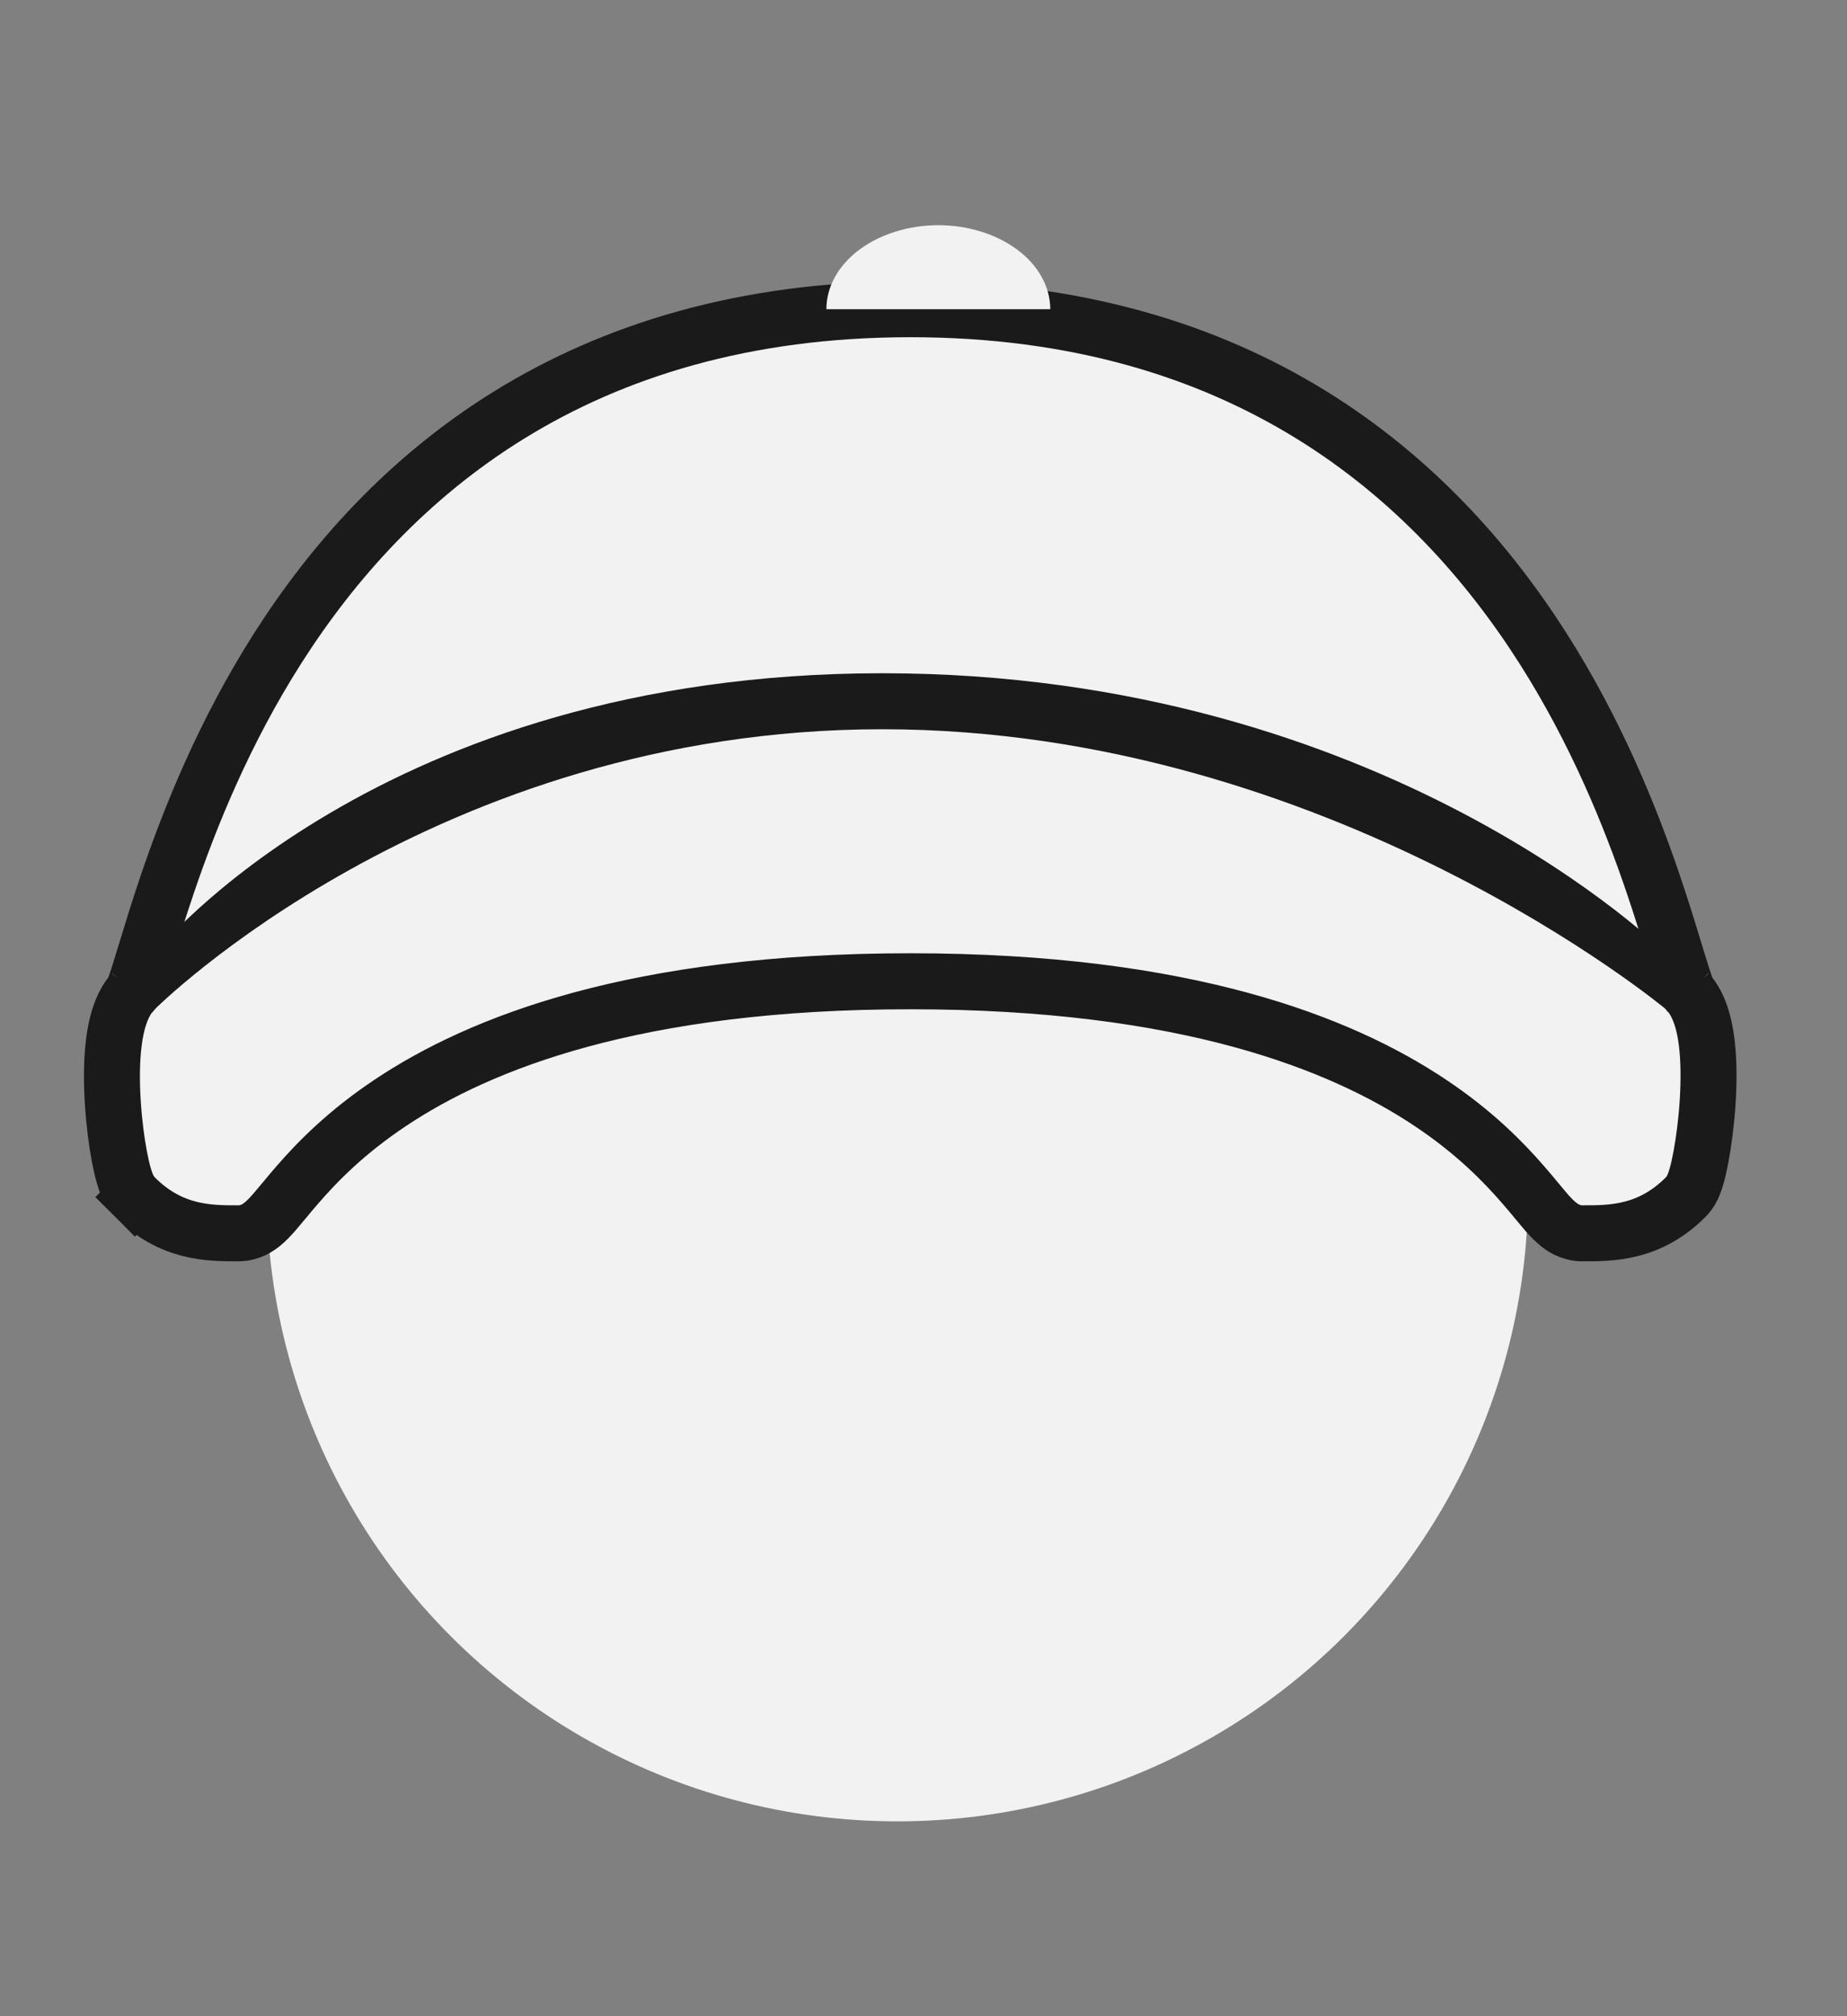
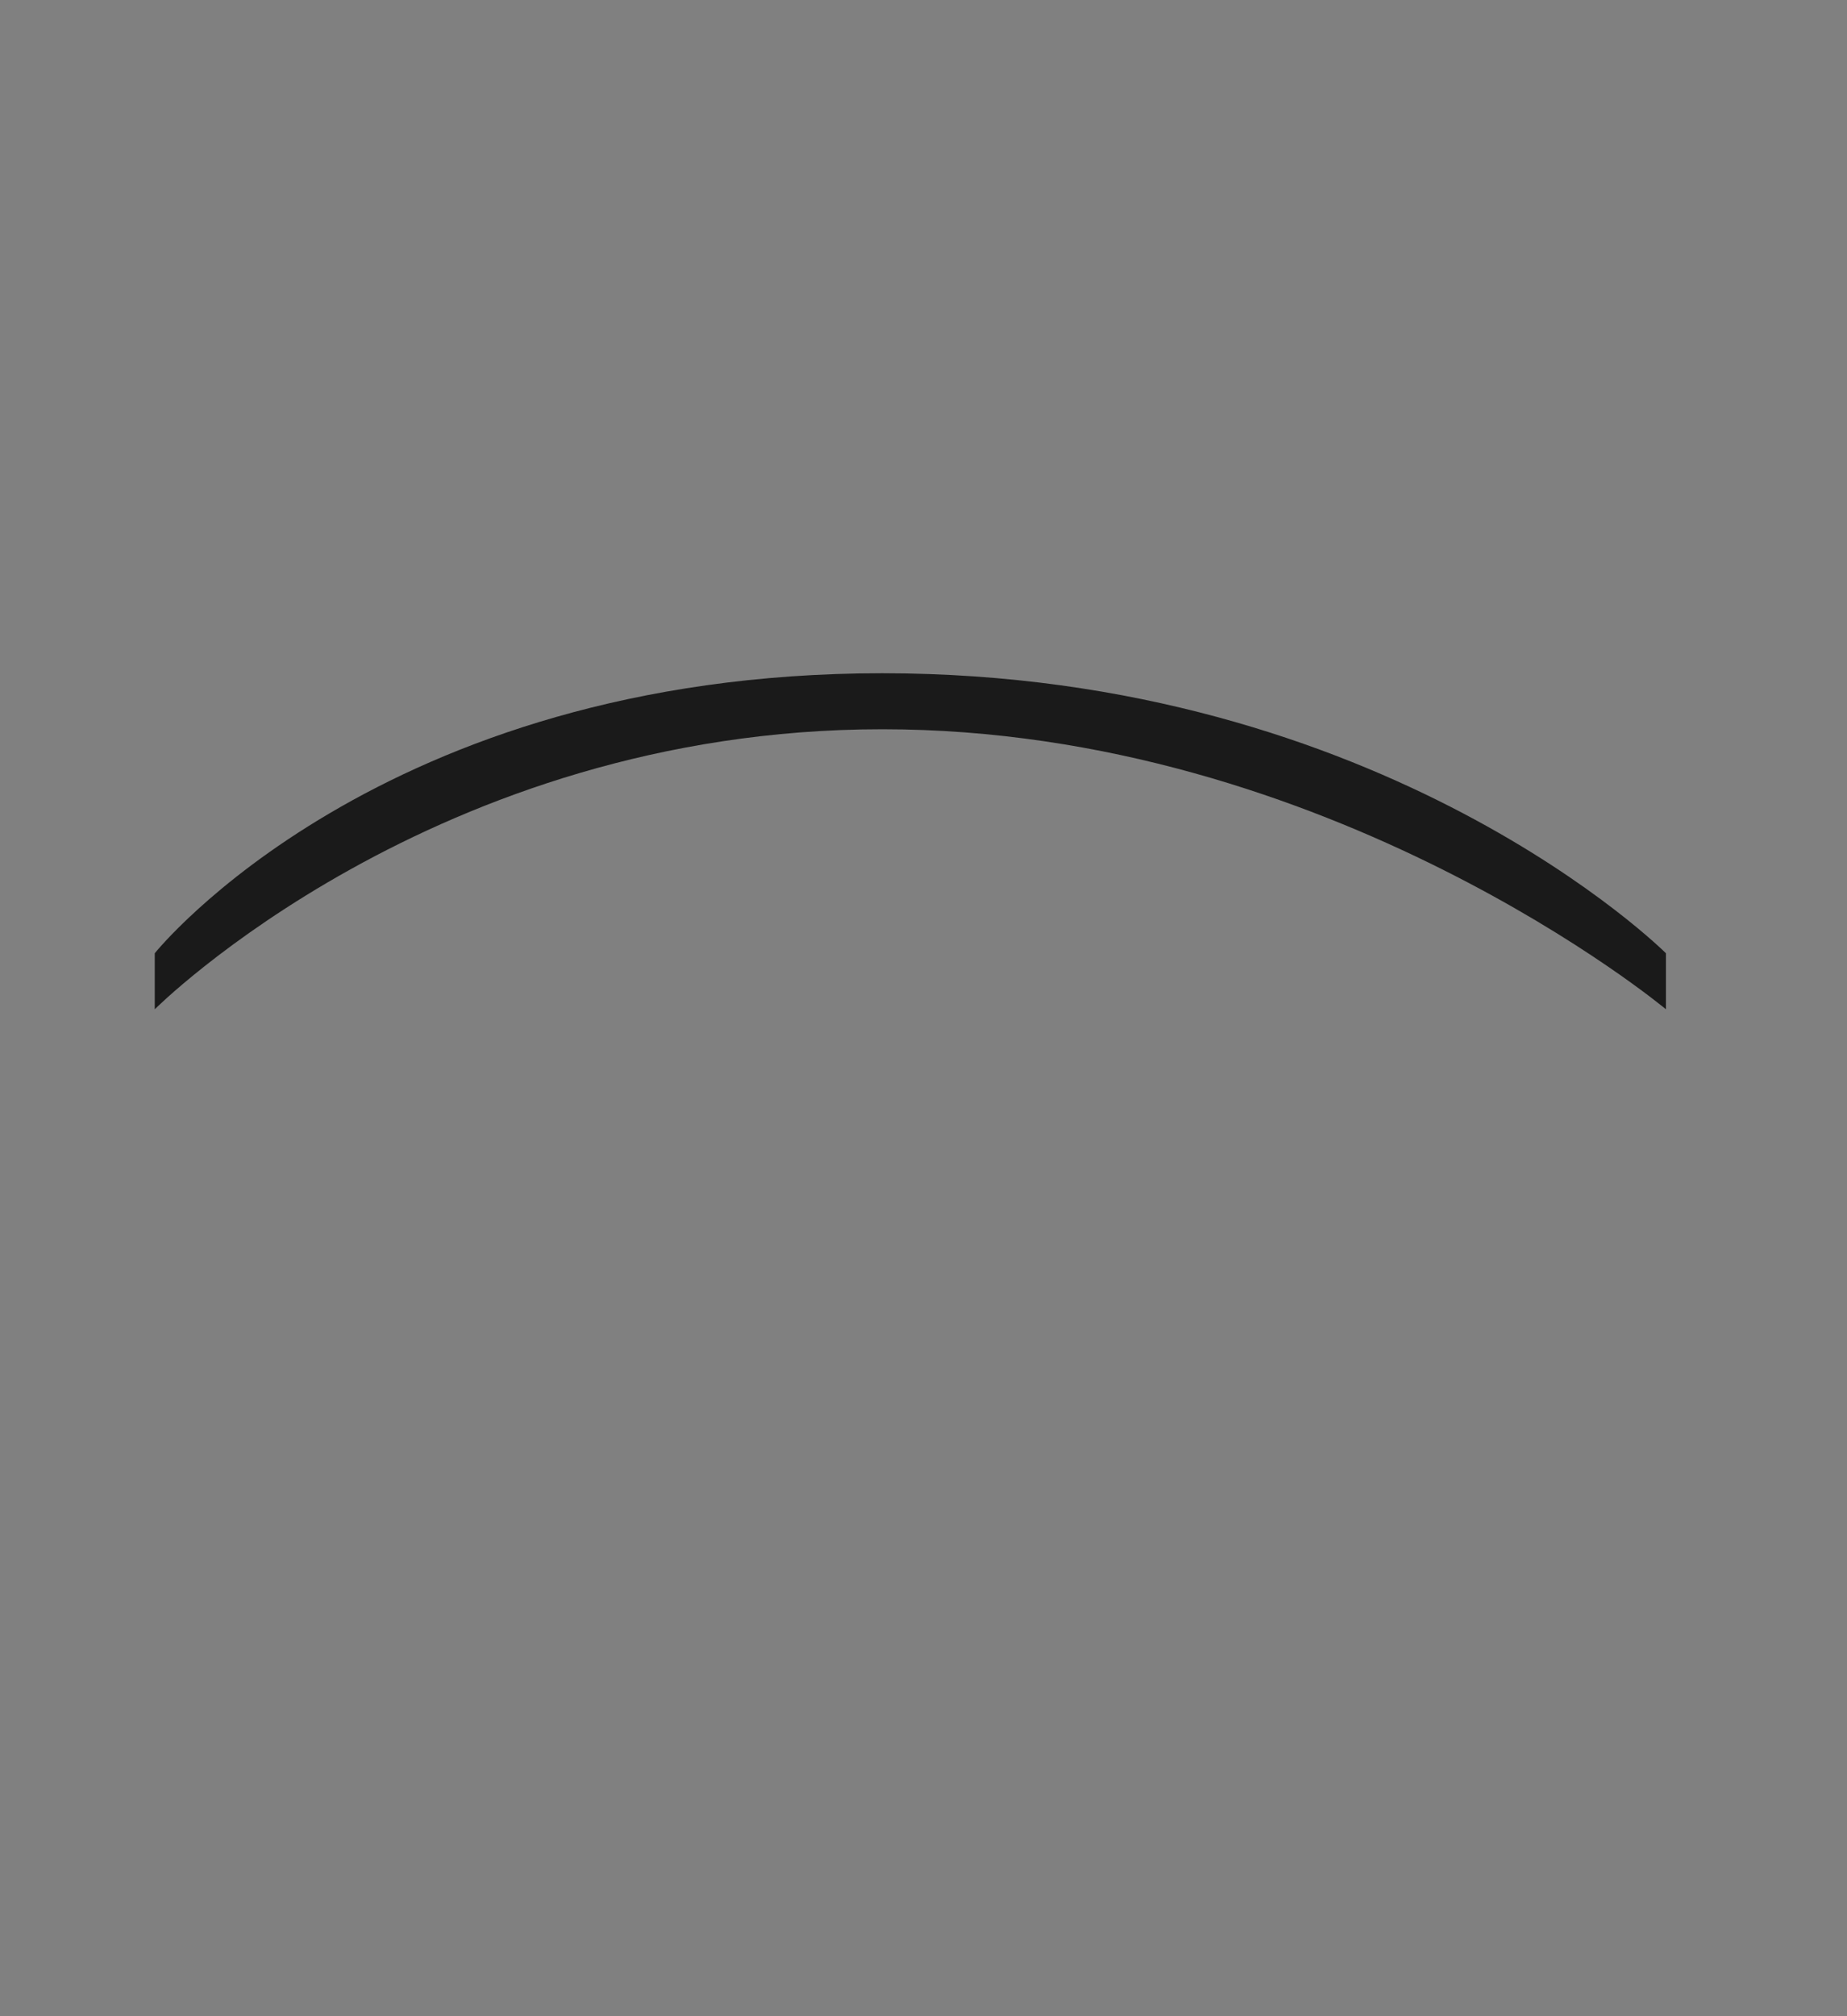
<svg xmlns="http://www.w3.org/2000/svg" width="33" height="36" viewBox="0 0 33 36" fill="none">
  <rect x="0" y="0" width="33" height="36" fill="#808080" stroke="none" />
-   <ellipse cx="16.033" cy="21.271" rx="11.269" ry="11.25" fill="#F2F2F2" />
-   <path d="M2.411 21.375L2.764 21.023L2.411 21.375C3.058 22.022 3.739 22.022 4.244 22.021L4.264 22.021C4.474 22.021 4.623 21.91 4.685 21.86C4.761 21.799 4.83 21.724 4.888 21.659C4.943 21.596 5.004 21.522 5.067 21.447L5.085 21.426C5.156 21.34 5.233 21.247 5.321 21.147C5.668 20.747 6.183 20.218 6.979 19.688C8.569 18.628 11.342 17.521 16.265 17.521C21.187 17.521 23.96 18.628 25.55 19.688C26.346 20.218 26.86 20.747 27.208 21.147C27.296 21.247 27.373 21.34 27.444 21.426L27.461 21.446C27.524 21.522 27.585 21.596 27.64 21.659C27.698 21.724 27.768 21.799 27.844 21.86C27.906 21.91 28.055 22.021 28.265 22.021L28.285 22.021C28.791 22.022 29.471 22.022 30.118 21.375C30.201 21.292 30.242 21.197 30.256 21.163C30.278 21.112 30.295 21.059 30.31 21.008C30.34 20.907 30.367 20.783 30.392 20.649C30.442 20.379 30.487 20.036 30.51 19.683C30.532 19.332 30.535 18.953 30.494 18.619C30.474 18.451 30.441 18.282 30.388 18.127C30.342 17.991 30.271 17.839 30.157 17.709C30.15 17.693 30.14 17.668 30.126 17.631C30.09 17.534 30.047 17.398 29.991 17.215C29.971 17.15 29.949 17.08 29.926 17.005C29.825 16.672 29.697 16.251 29.535 15.775C29.137 14.606 28.528 13.08 27.561 11.565C25.615 8.517 22.221 5.521 16.265 5.521C10.308 5.521 6.914 8.517 4.968 11.565C4.001 13.08 3.392 14.605 2.994 15.774C2.832 16.25 2.704 16.672 2.603 17.004C2.58 17.079 2.559 17.15 2.538 17.215C2.483 17.397 2.439 17.534 2.403 17.631C2.39 17.668 2.379 17.693 2.372 17.709C2.258 17.838 2.187 17.989 2.141 18.125C2.088 18.28 2.054 18.448 2.034 18.616C1.992 18.95 1.993 19.327 2.015 19.678C2.037 20.03 2.081 20.374 2.132 20.645C2.158 20.78 2.186 20.905 2.217 21.008C2.232 21.06 2.251 21.114 2.273 21.166C2.29 21.203 2.331 21.295 2.411 21.375ZM30.168 17.731C30.168 17.731 30.167 17.73 30.165 17.726C30.167 17.729 30.168 17.731 30.168 17.731ZM2.361 17.731C2.361 17.731 2.362 17.729 2.364 17.726C2.362 17.73 2.361 17.731 2.361 17.731Z" fill="#F2F2F2" stroke="#1A1A1A" />
  <path d="M15.764 12.021C6.764 12.021 2.765 17.021 2.765 17.021V18.021C2.765 18.021 7.764 13.021 15.764 13.021C23.764 13.021 29.765 18.021 29.765 18.021V17.021C29.765 17.021 24.764 12.022 15.764 12.021Z" fill="#1A1A1A" />
-   <path d="M18.765 5.521C18.765 5.324 18.713 5.129 18.612 4.947C18.512 4.765 18.365 4.6 18.179 4.461C17.993 4.322 17.773 4.211 17.53 4.136C17.287 4.06 17.027 4.021 16.765 4.021C16.502 4.021 16.242 4.06 15.999 4.136C15.757 4.211 15.536 4.322 15.35 4.461C15.165 4.6 15.017 4.765 14.917 4.947C14.816 5.129 14.765 5.324 14.765 5.521L16.765 5.521H18.765Z" fill="#F2F2F2" />
</svg>